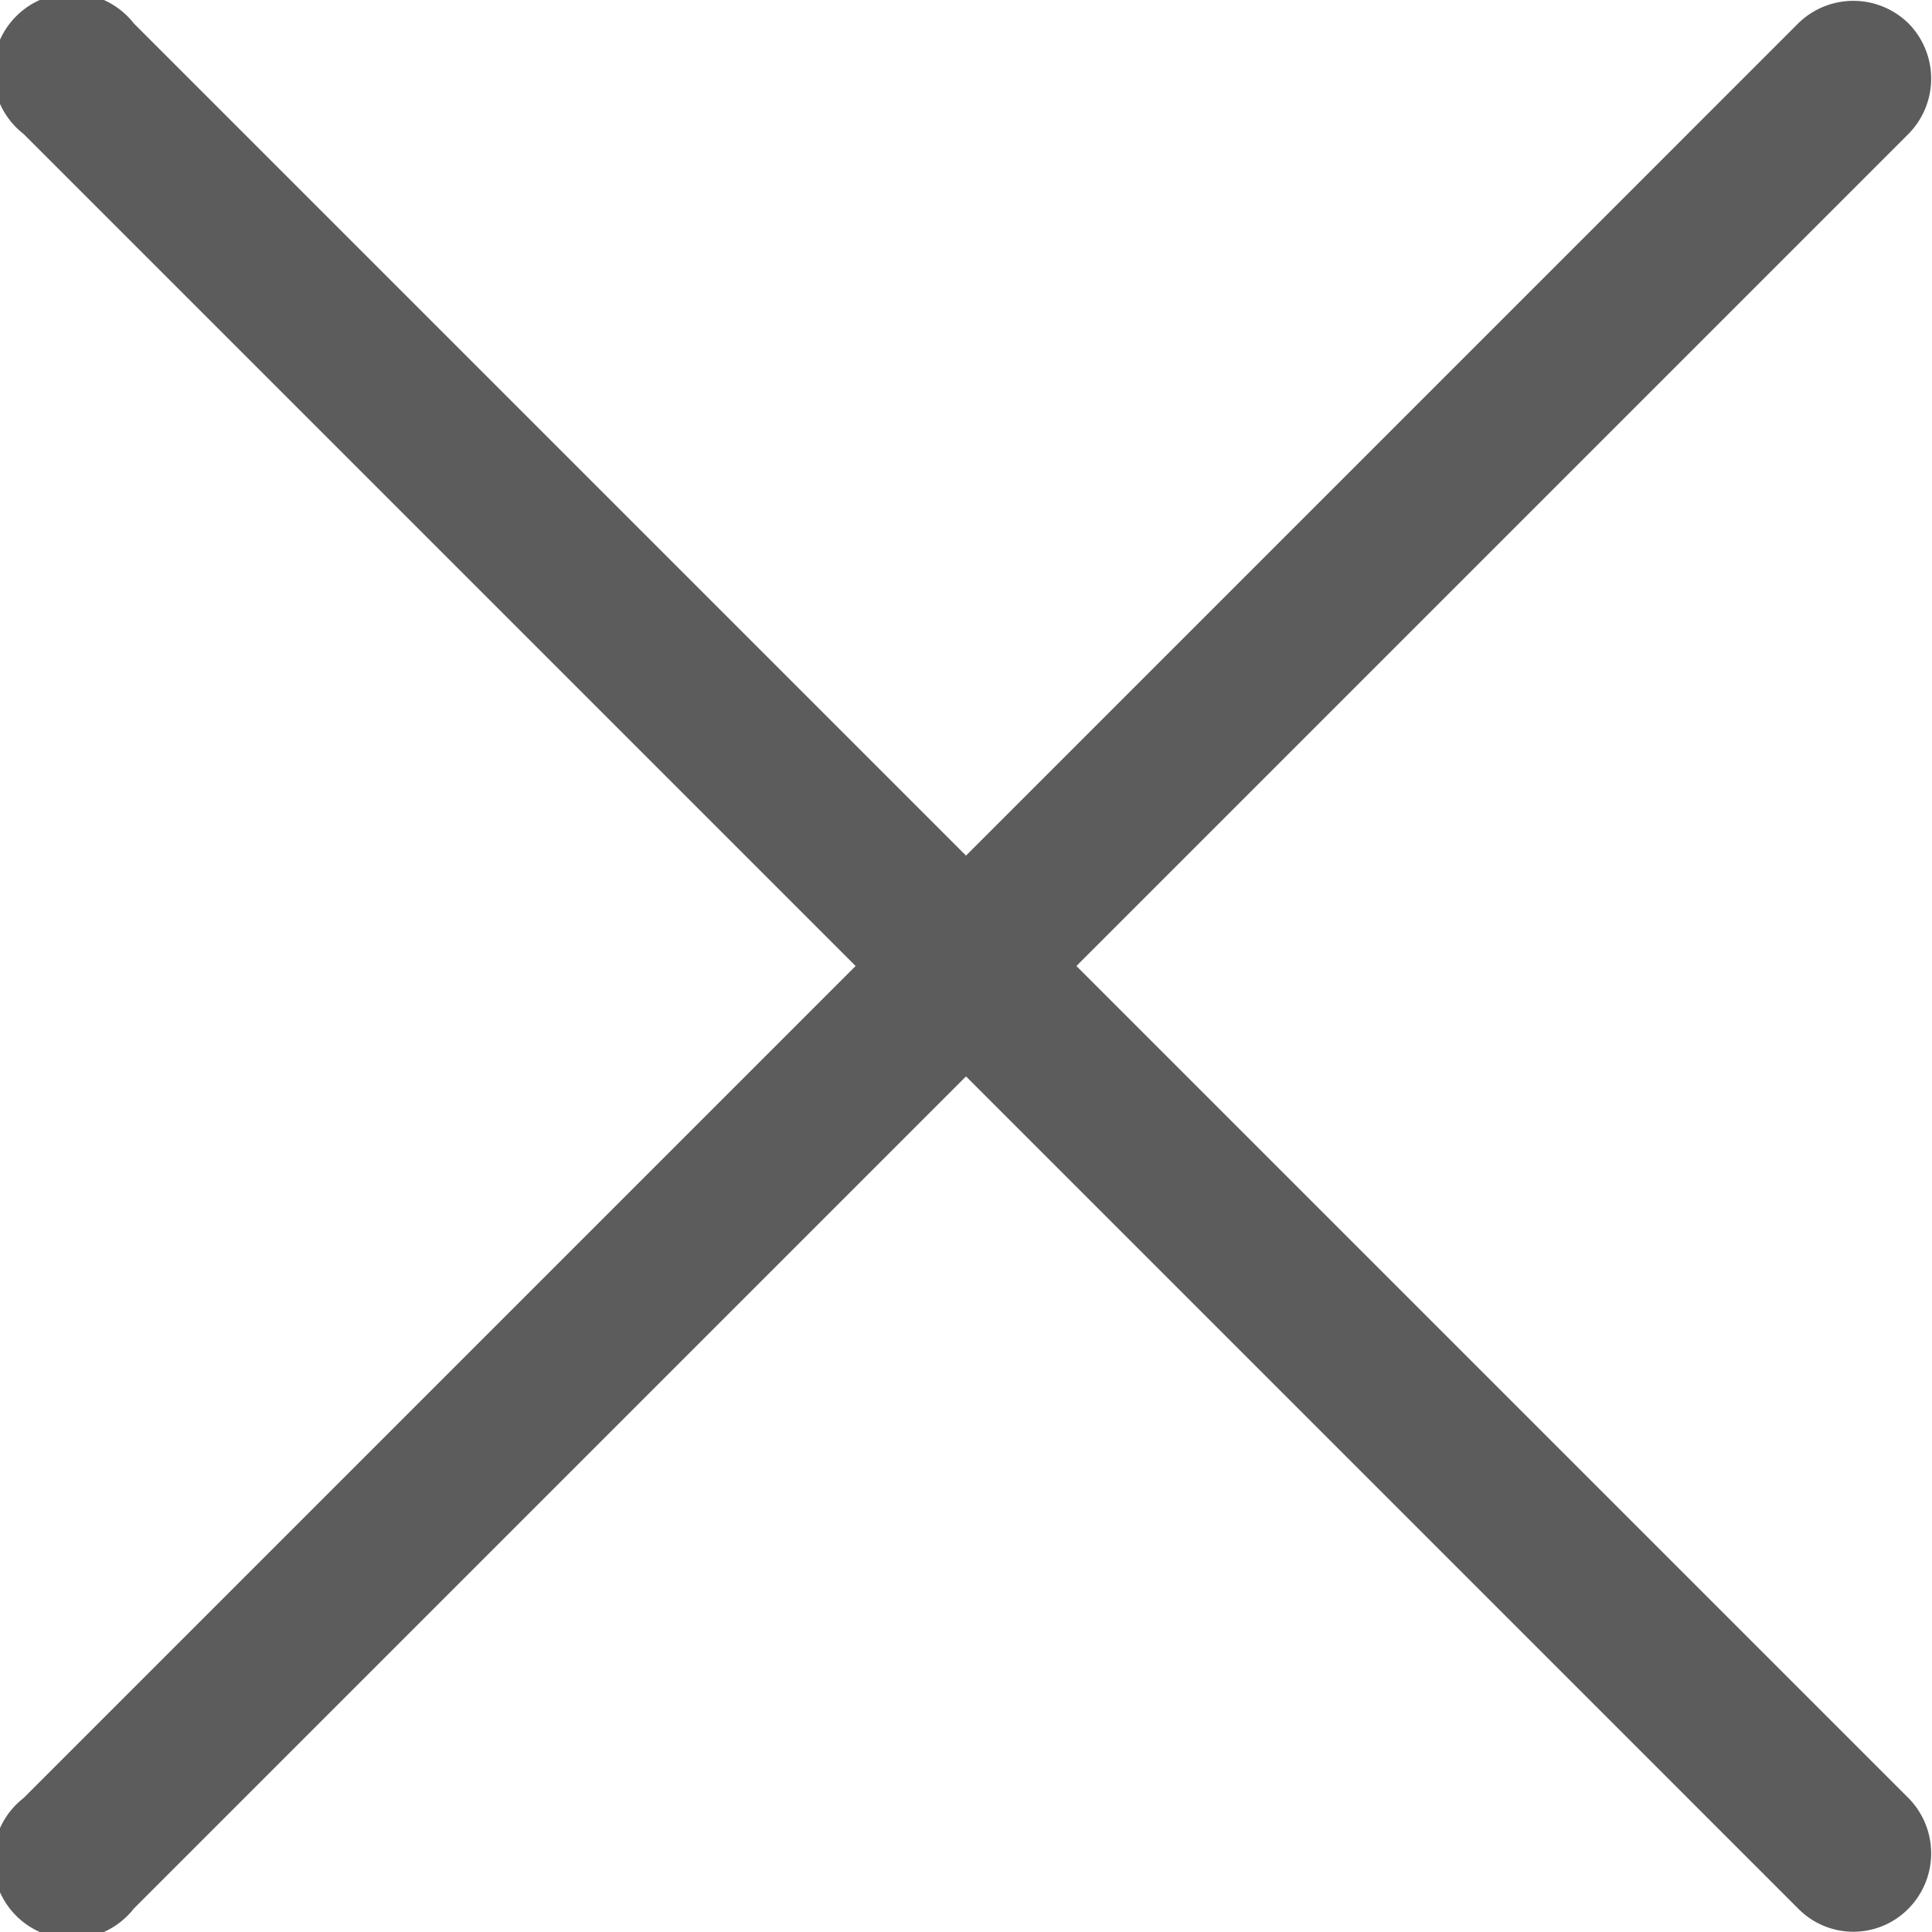
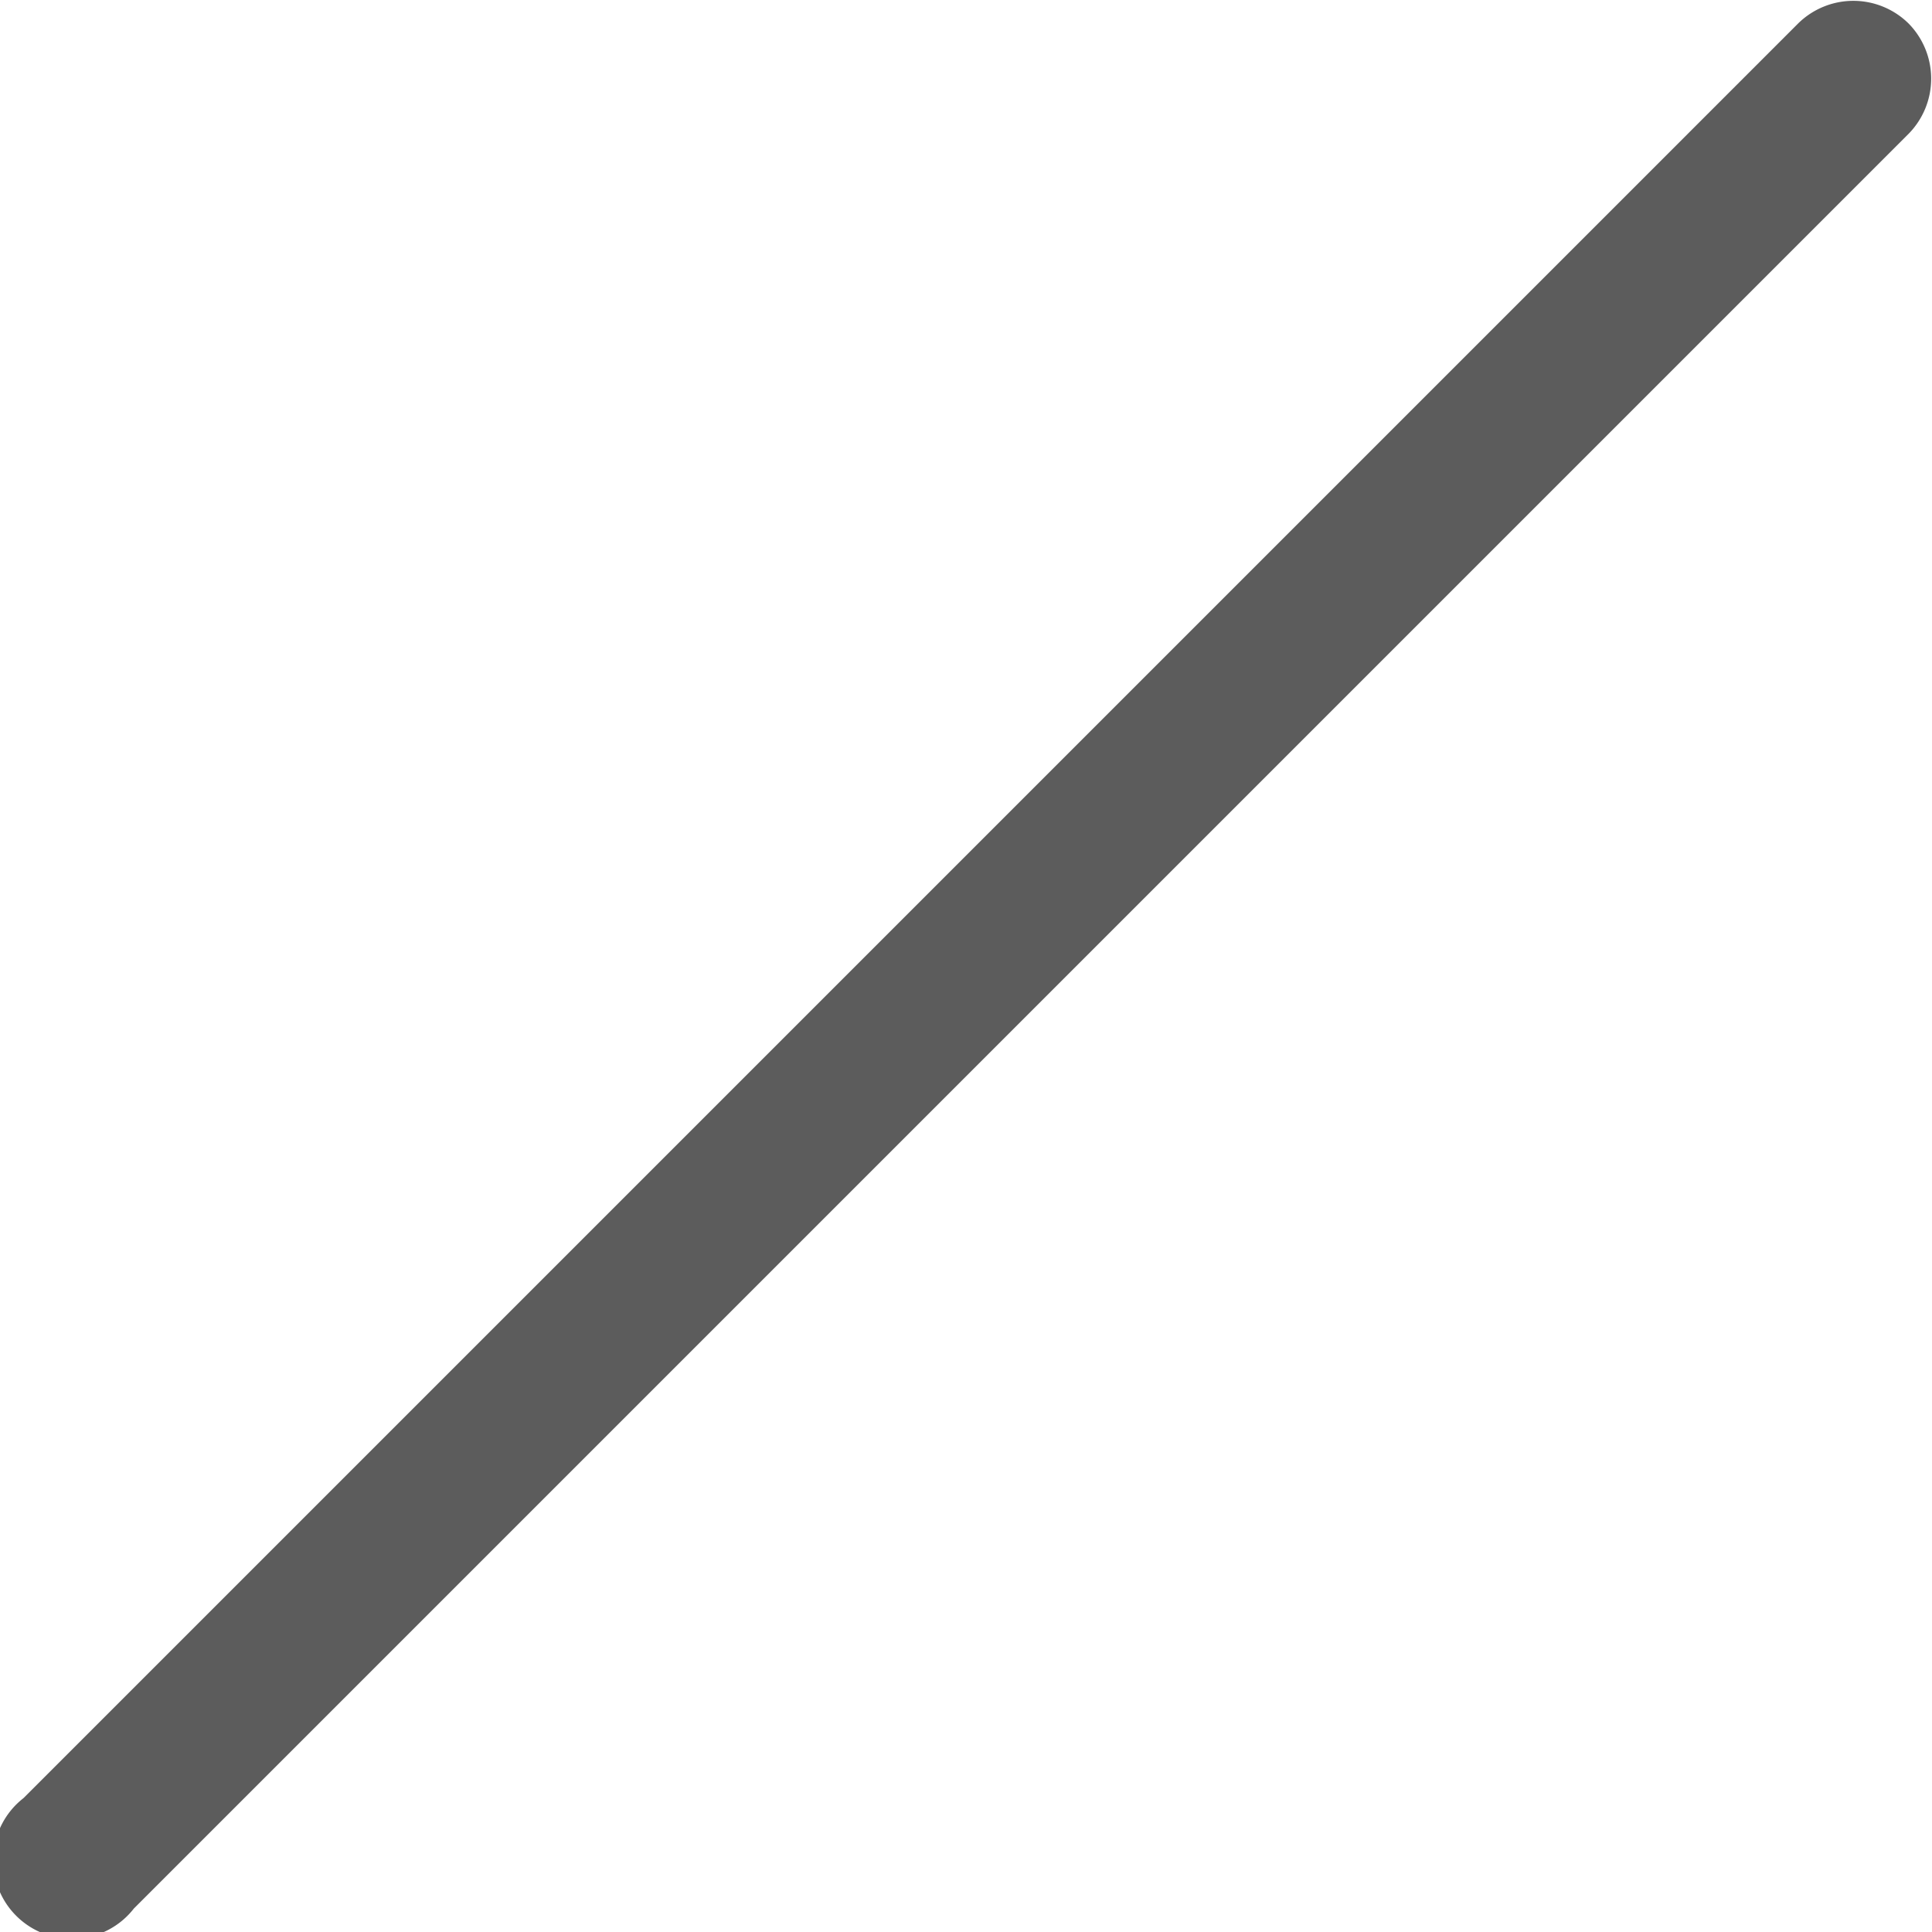
<svg xmlns="http://www.w3.org/2000/svg" xmlns:xlink="http://www.w3.org/1999/xlink" width="14" height="14" viewBox="0 0 14 14">
  <defs>
    <path id="qgjha" d="M1385.83 119.17a.57.57 0 0 0-.8 0l-12.86 12.86a.57.57 0 1 0 .8.8l12.86-12.86a.57.57 0 0 0 0-.8z" />
-     <path id="qgjhb" d="M1385.83 132.03l-12.86-12.86a.57.57 0 1 0-.8.8l12.86 12.86a.56.56 0 0 0 .8 0 .57.57 0 0 0 0-.8z" />
  </defs>
  <g>
    <g transform="translate(-1372 -119)">
      <g>
        <use fill="#5c5c5c" xlink:href="#qgjha" />
      </g>
      <g>
        <use fill="#5c5c5c" xlink:href="#qgjhb" />
      </g>
    </g>
  </g>
</svg>